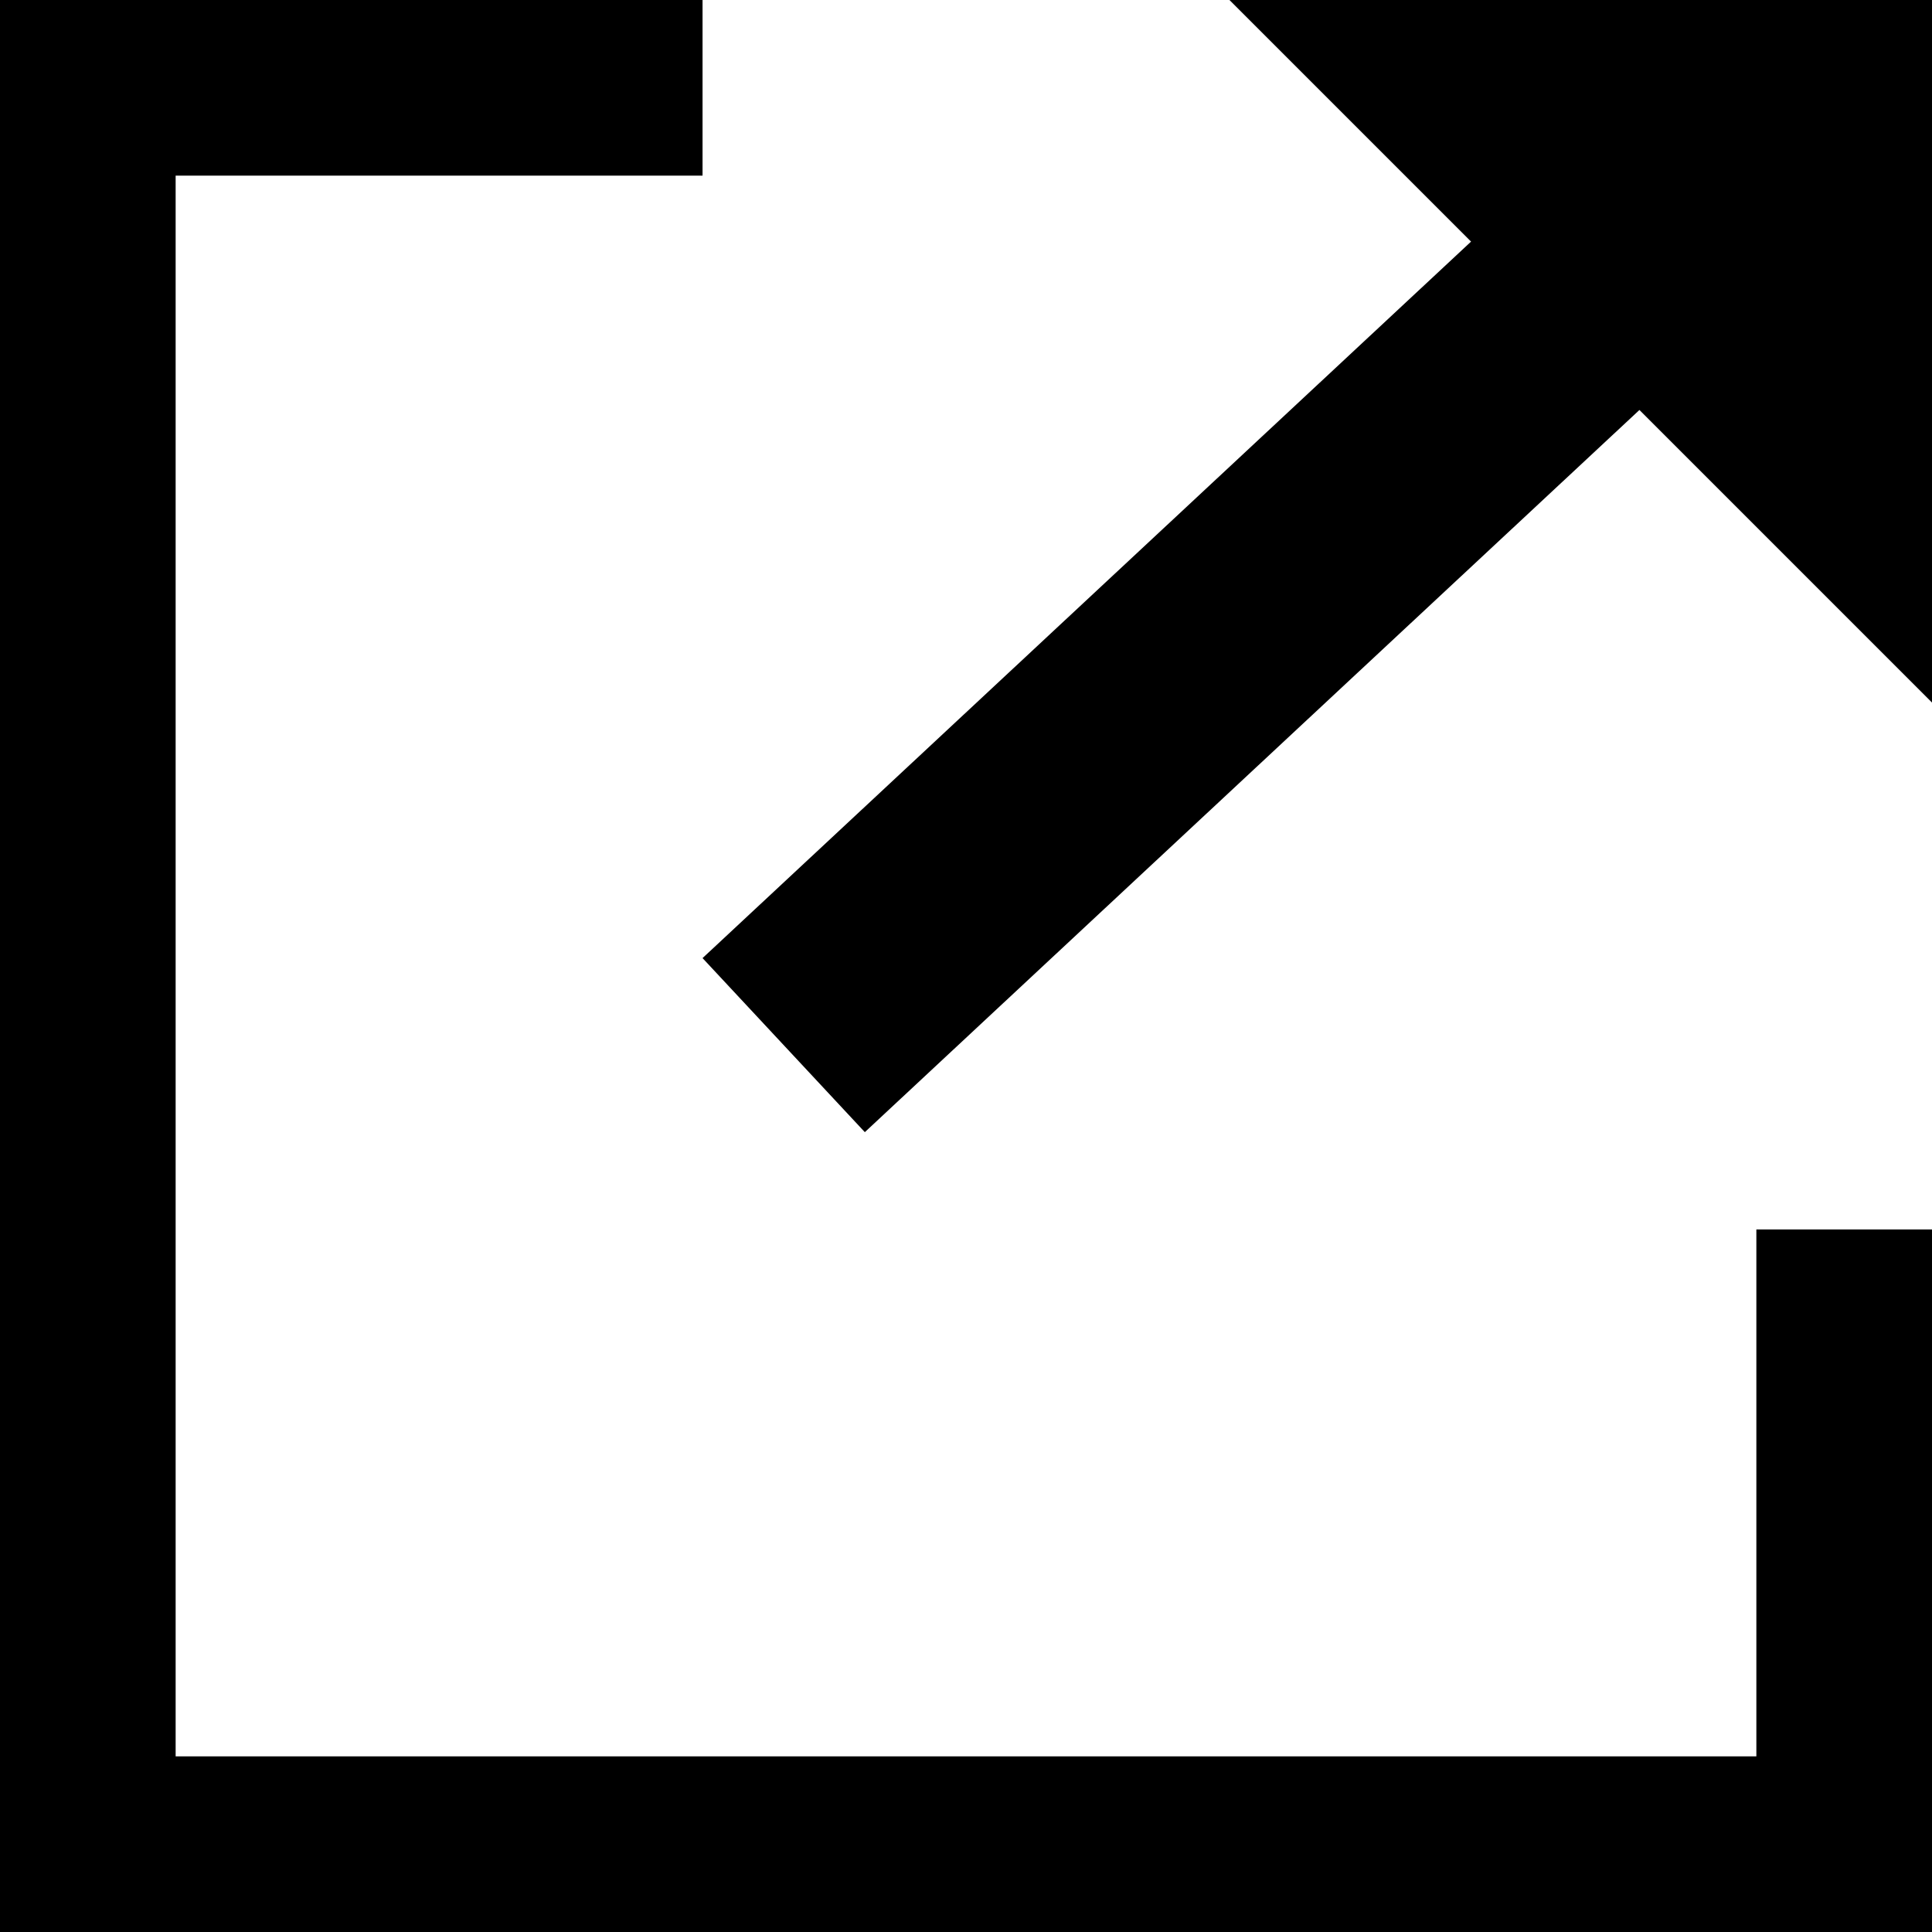
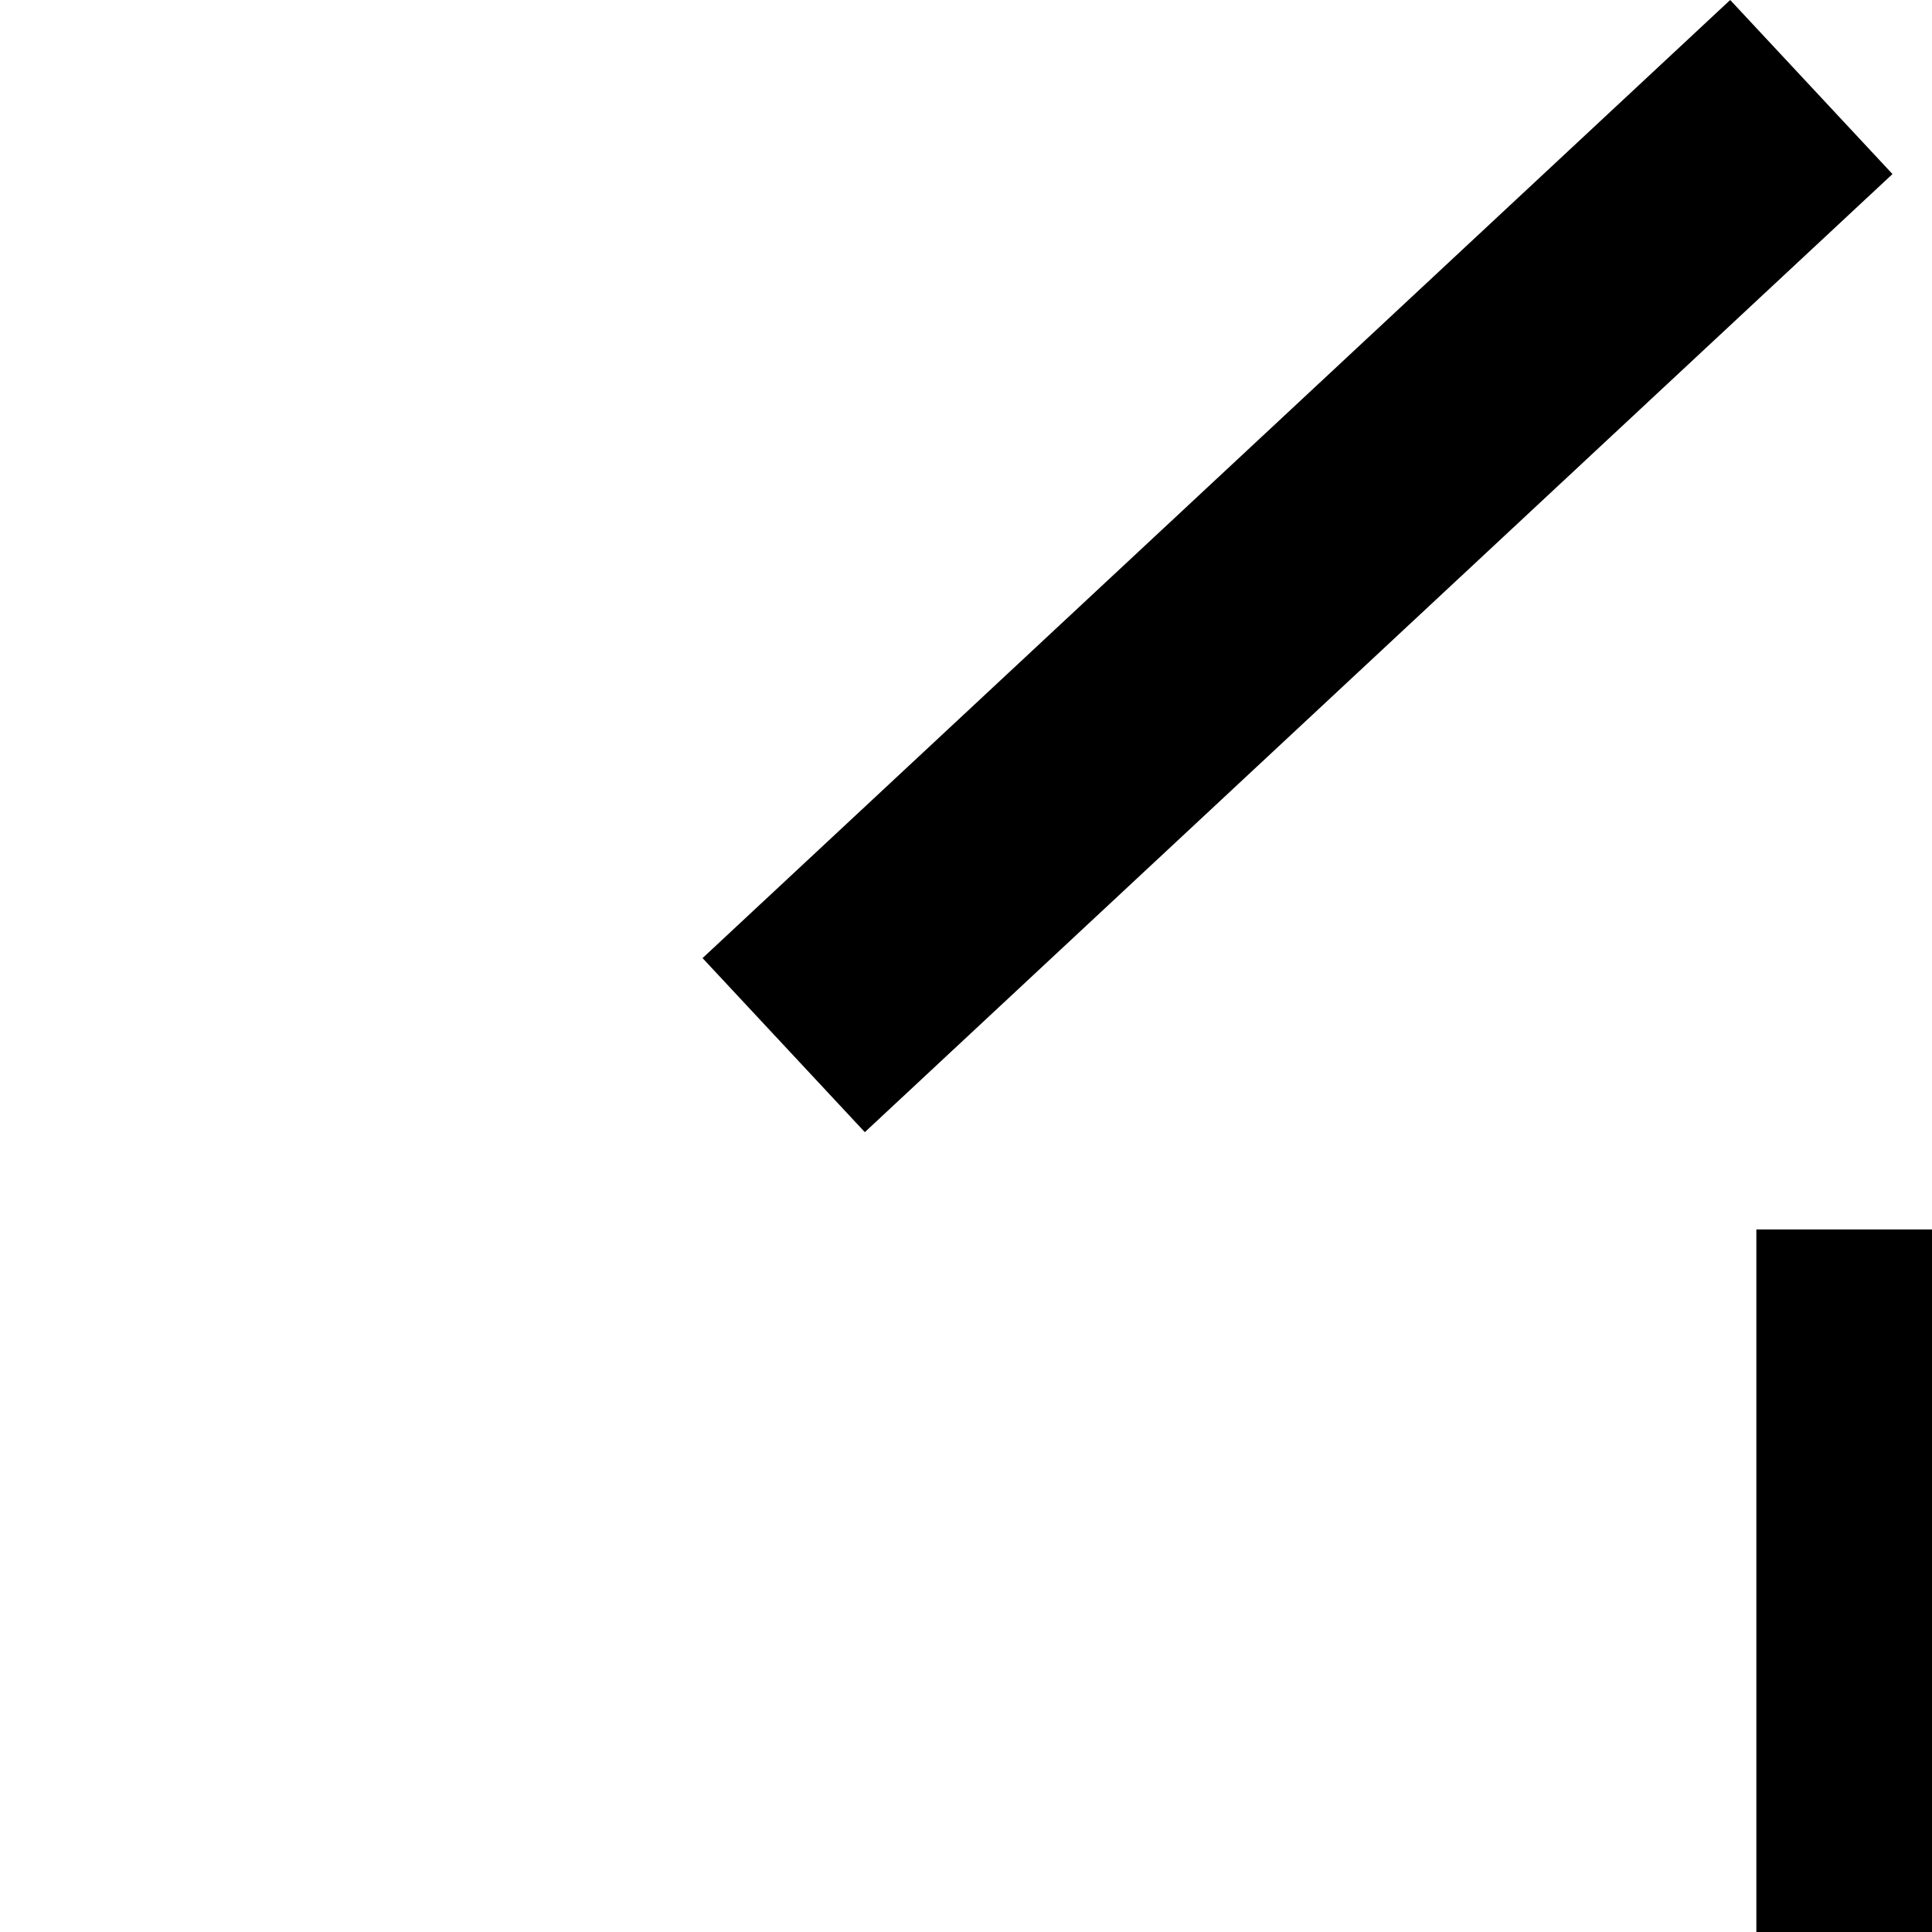
<svg xmlns="http://www.w3.org/2000/svg" fill="none" height="11" viewBox="0 0 11 11" width="11">
  <clipPath id="a">
    <path d="m0 0h11v11h-11z" />
  </clipPath>
  <g clip-path="url(#a)" fill="#000">
-     <path d="m-0 10 0 1h11v-1z" />
-     <path d="m0 11h1l-0-11-1.0 0z" />
    <path d="m10 11h1v-4h-1z" />
    <path d="m4 5.455.924.991 5.851-5.455-.924-.991z" />
-     <path d="m-0.0 0.0 0.0 1h4v-1z" />
-     <path d="m7 0h4v4z" />
  </g>
</svg>